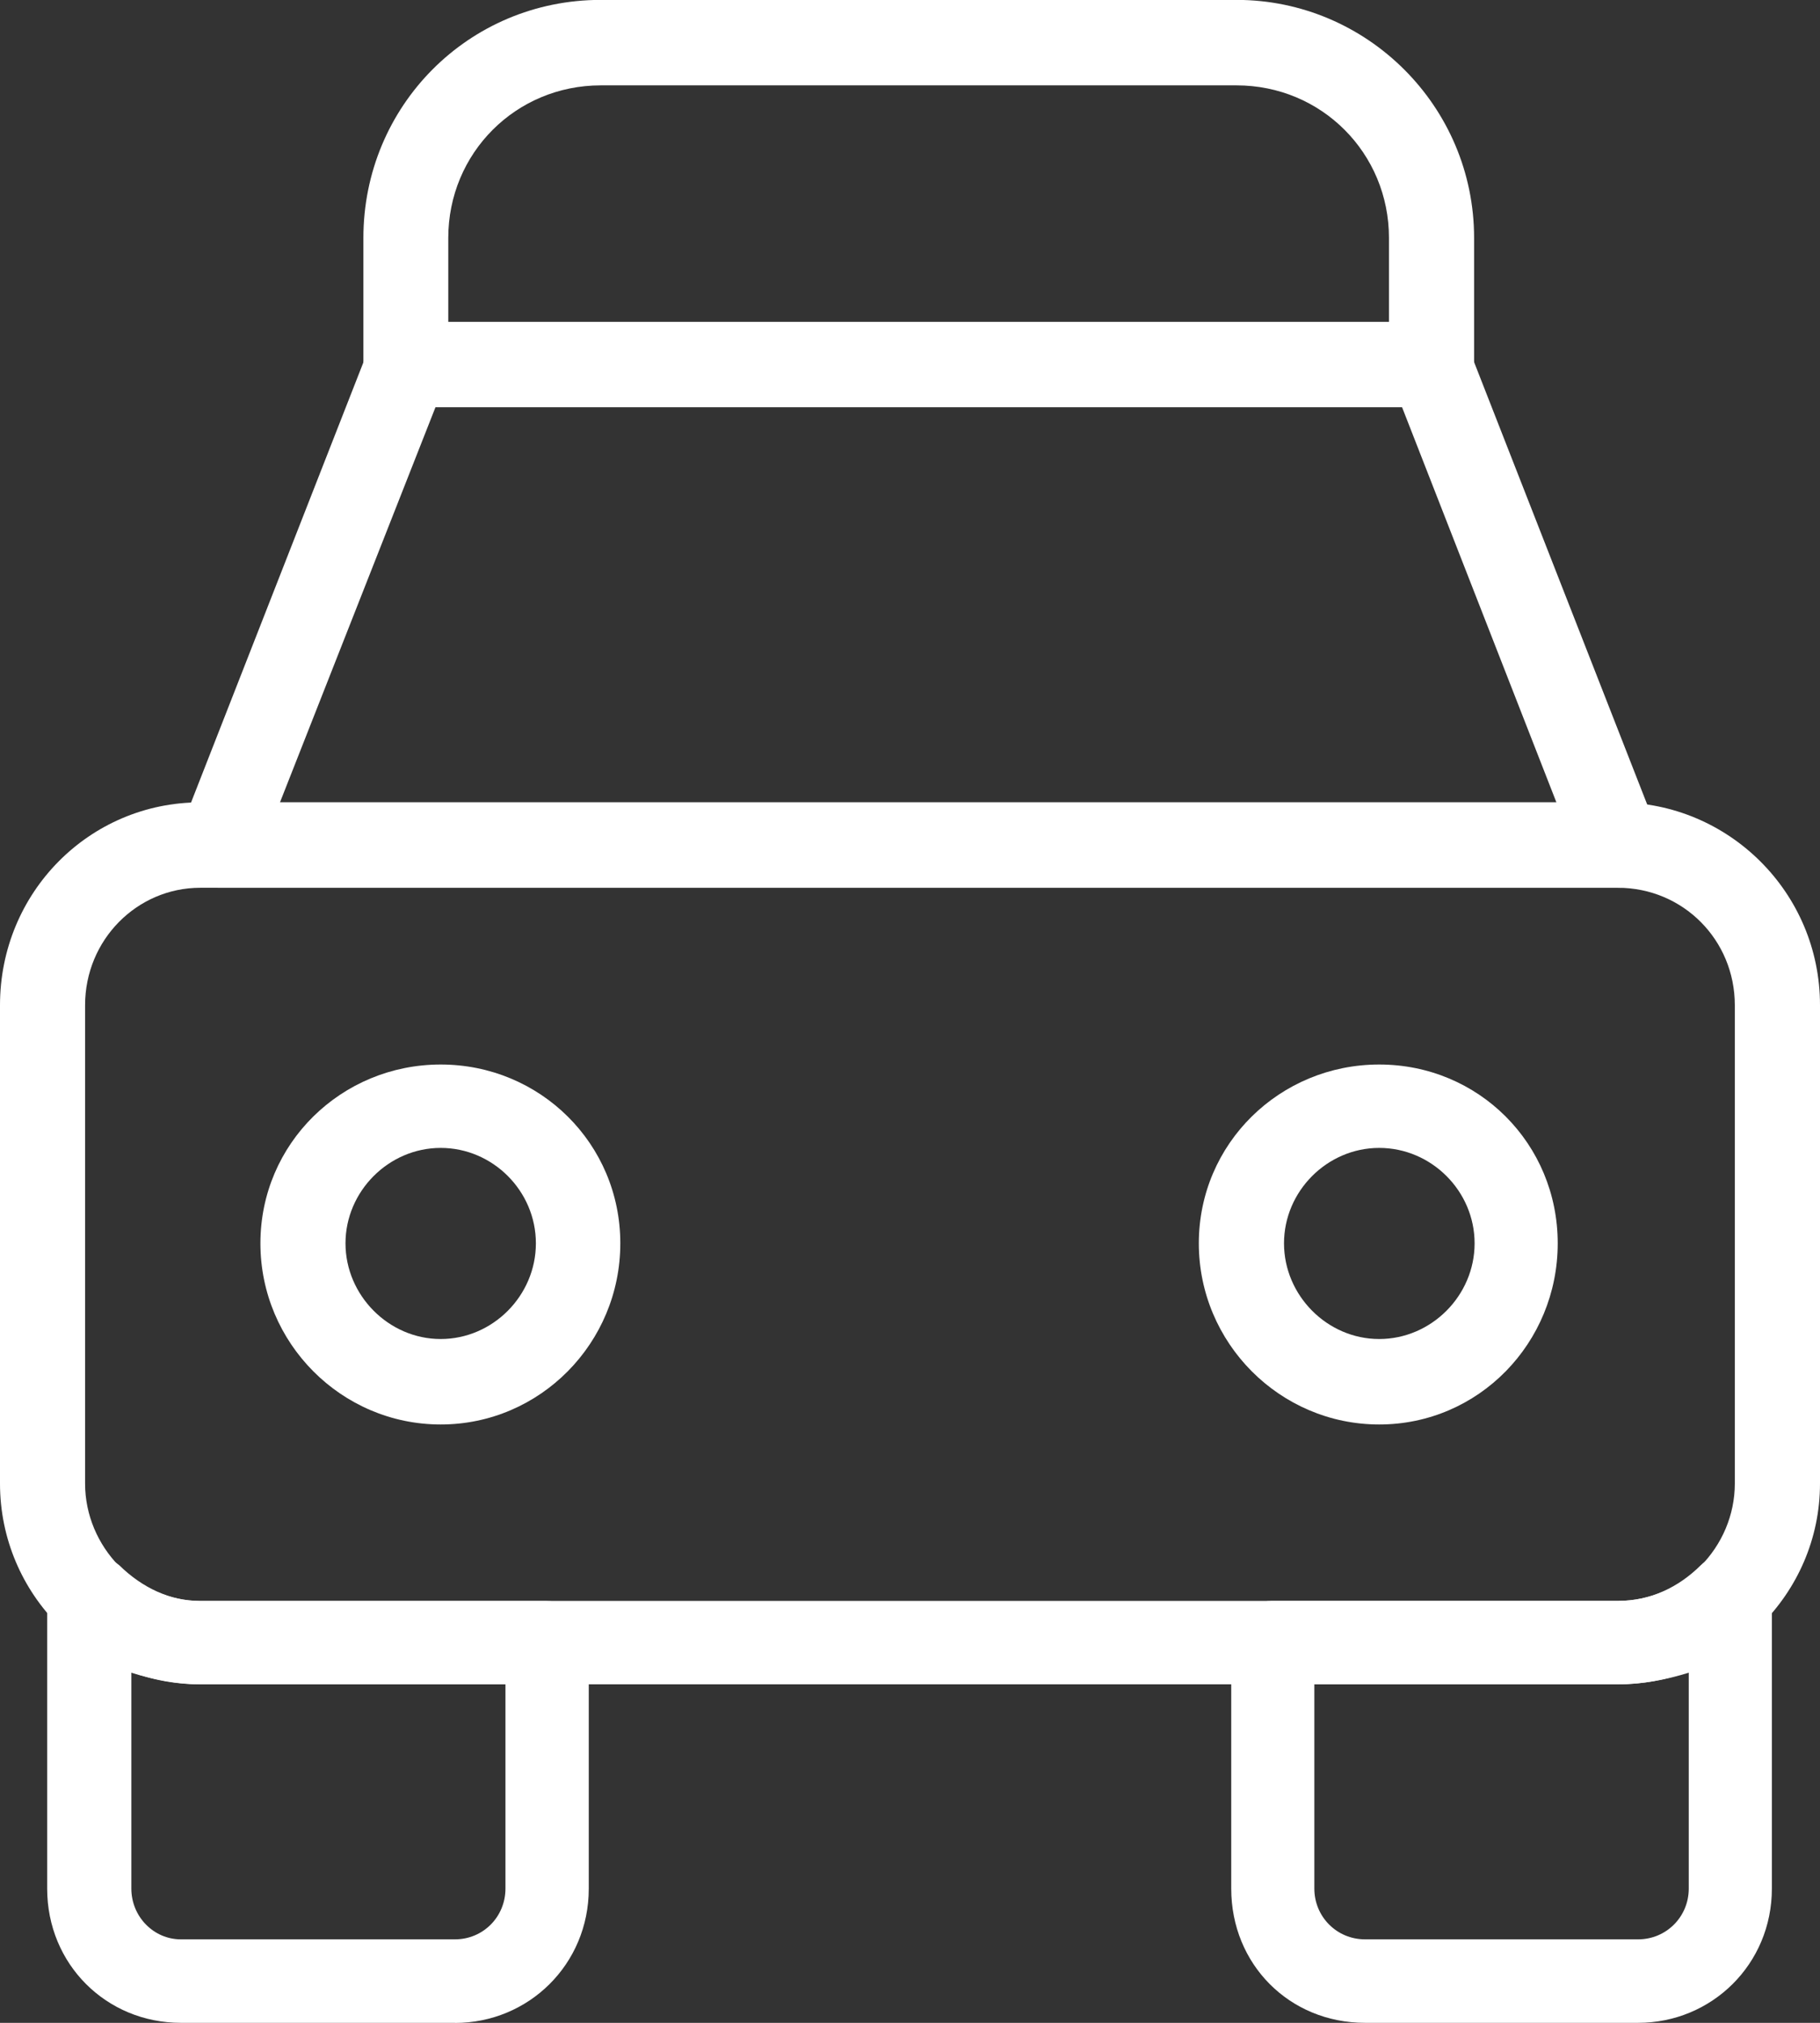
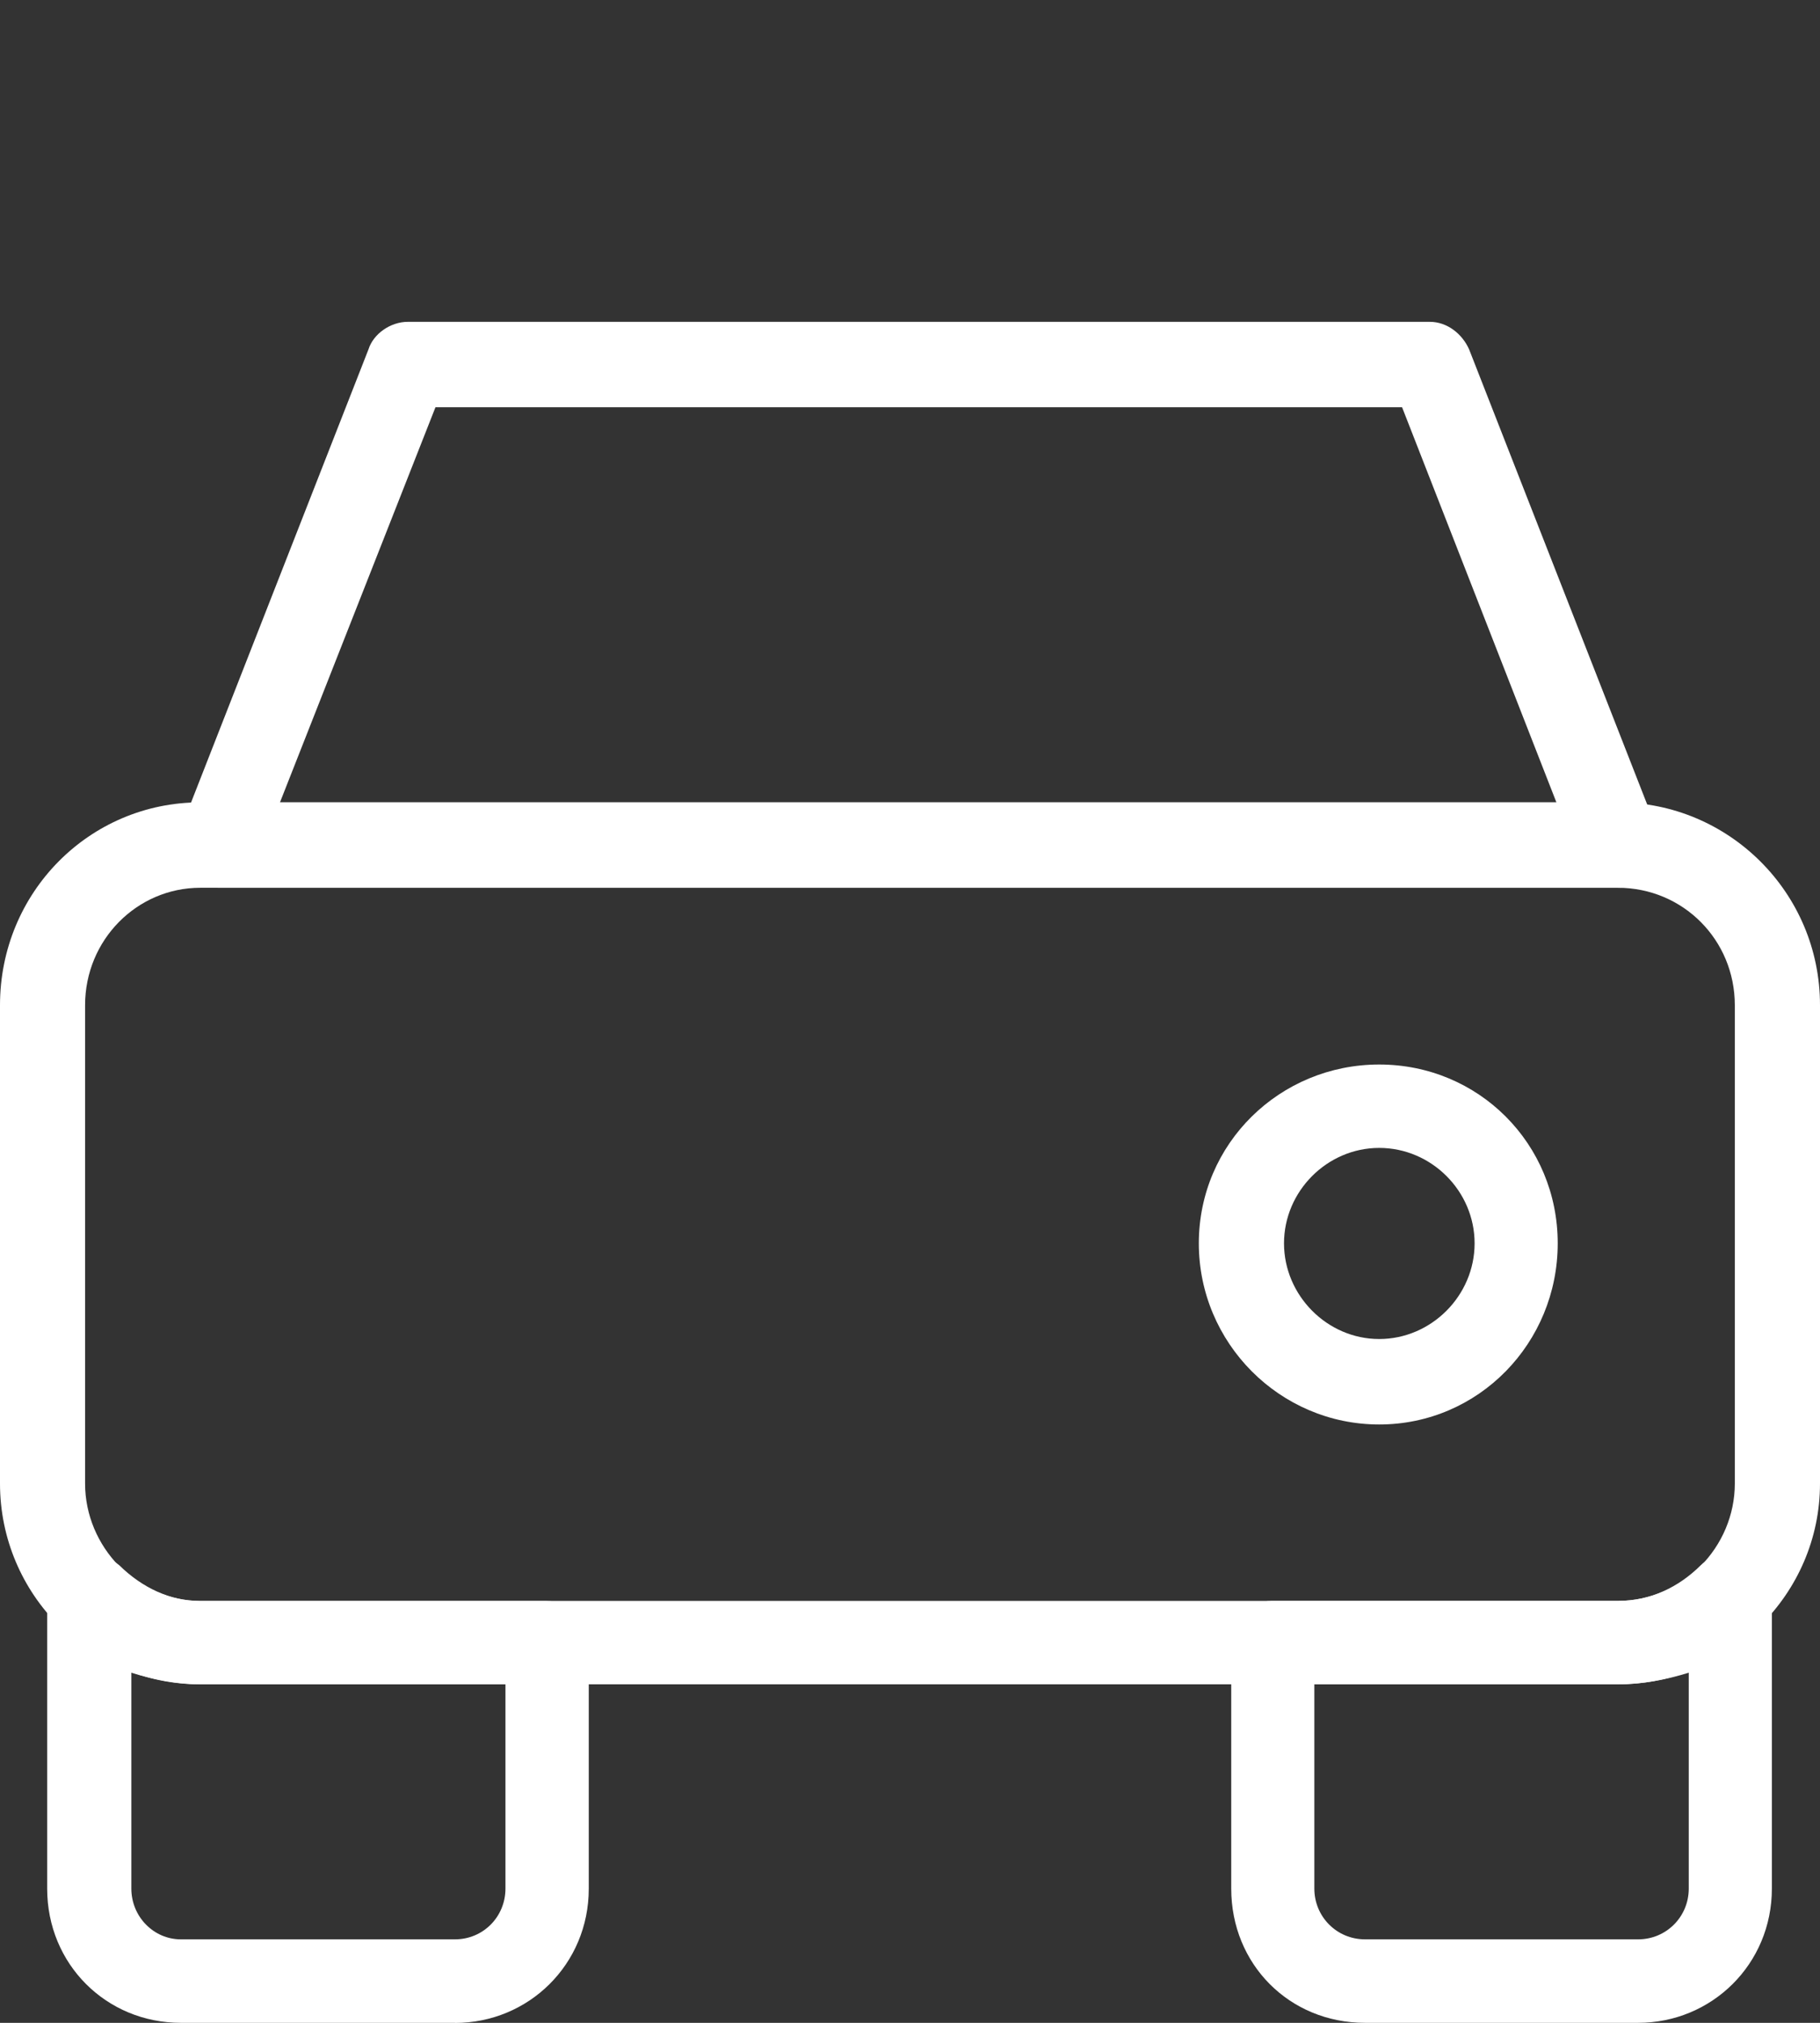
<svg xmlns="http://www.w3.org/2000/svg" width="36" height="40" viewBox="0 0 36 40" fill="none">
  <rect x="0" y="0" width="36" height="40" fill="#333333" stroke="none" />
  <g clip-path="url(#clip0_2030_1934)">
    <path d="M32.403 40H27C25.505 40 24.354 38.843 24.354 37.345V32.461C24.354 32.03 24.726 31.657 25.155 31.657H32.003C32.636 31.657 33.195 31.393 33.638 30.955C33.863 30.734 34.219 30.66 34.561 30.801C34.863 30.905 35.048 31.241 35.048 31.575V37.345C35.048 38.843 33.856 40 32.403 40ZM25.998 33.306V37.345C25.998 37.902 26.442 38.349 27 38.349H32.403C32.958 38.349 33.404 37.904 33.404 37.345V33.076C32.964 33.213 32.489 33.306 32.004 33.306H25.998Z" fill="white" />
    <path d="M32.039 17.555C32.027 17.555 32.016 17.555 32.002 17.555H4.333C4.038 17.555 3.794 17.403 3.622 17.191C3.49 16.939 3.453 16.657 3.566 16.413L7.288 6.91C7.386 6.598 7.727 6.364 8.065 6.364H28.283C28.622 6.364 28.922 6.598 29.06 6.91L32.693 16.192C32.81 16.348 32.882 16.503 32.882 16.712C32.882 17.184 32.508 17.555 32.039 17.555ZM5.538 15.866H30.786L27.733 8.052H8.614L5.538 15.866Z" fill="white" />
-     <path d="M8.717 28.168C6.753 28.168 5.151 26.559 5.151 24.586C5.151 22.612 6.753 21.05 8.717 21.05C10.682 21.05 12.27 22.615 12.27 24.586C12.27 26.556 10.684 28.168 8.717 28.168ZM8.717 22.699C7.688 22.699 6.834 23.557 6.834 24.586C6.834 25.614 7.688 26.478 8.717 26.478C9.747 26.478 10.6 25.62 10.6 24.586C10.6 23.551 9.747 22.699 8.717 22.699Z" fill="white" />
    <path d="M27.281 28.168C25.317 28.168 23.713 26.559 23.713 24.586C23.713 22.612 25.317 21.05 27.281 21.05C29.246 21.05 30.812 22.615 30.812 24.586C30.812 26.556 29.249 28.168 27.281 28.168ZM27.281 22.699C26.25 22.699 25.398 23.557 25.398 24.586C25.398 25.614 26.25 26.478 27.281 26.478C28.312 26.478 29.168 25.62 29.168 24.586C29.168 23.551 28.312 22.699 27.281 22.699Z" fill="white" />
    <path d="M32.002 33.306H3.961C1.774 33.306 0 31.527 0 29.336V19.877C0 17.643 1.774 15.866 3.961 15.866H32.001C34.189 15.866 36 17.645 36 19.877V29.336C36 31.527 34.191 33.306 32.002 33.306ZM3.961 17.555C2.711 17.555 1.683 18.584 1.683 19.877V29.336C1.683 30.587 2.711 31.657 3.961 31.657H32.001C33.289 31.657 34.315 30.587 34.315 29.336V19.877C34.315 18.584 33.289 17.555 32.001 17.555H3.961Z" fill="white" />
    <path d="M9.002 40H3.577C2.105 40 0.933 38.843 0.933 37.345V31.575C0.933 31.243 1.137 30.907 1.439 30.803C1.742 30.66 2.096 30.734 2.363 30.955C2.809 31.393 3.366 31.659 3.96 31.659H10.804C11.274 31.659 11.646 32.032 11.646 32.463V37.346C11.646 38.845 10.454 40.002 9 40.002L9.002 40ZM2.598 33.076V37.345C2.598 37.902 3.042 38.349 3.575 38.349H9C9.556 38.349 9.998 37.904 9.998 37.345V33.306H3.959C3.51 33.306 3.038 33.213 2.596 33.076H2.598Z" fill="white" />
-     <path d="M28.316 8.052C27.846 8.052 27.474 7.678 27.474 7.207V4.705C27.474 3.025 26.137 1.688 24.459 1.688H11.883C10.206 1.688 8.867 3.025 8.867 4.705V7.207C8.867 7.678 8.491 8.052 8.028 8.052C7.56 8.052 7.188 7.678 7.188 7.207V4.705C7.188 2.098 9.269 -0.002 11.883 -0.002H24.459C27.035 -0.002 29.158 2.098 29.158 4.705V7.207C29.158 7.678 28.786 8.052 28.316 8.052Z" fill="white" />
  </g>
  <defs>
    <clipPath id="clip0_2030_1934">
      <rect width="36" height="40" fill="white" />
    </clipPath>
  </defs>
</svg>